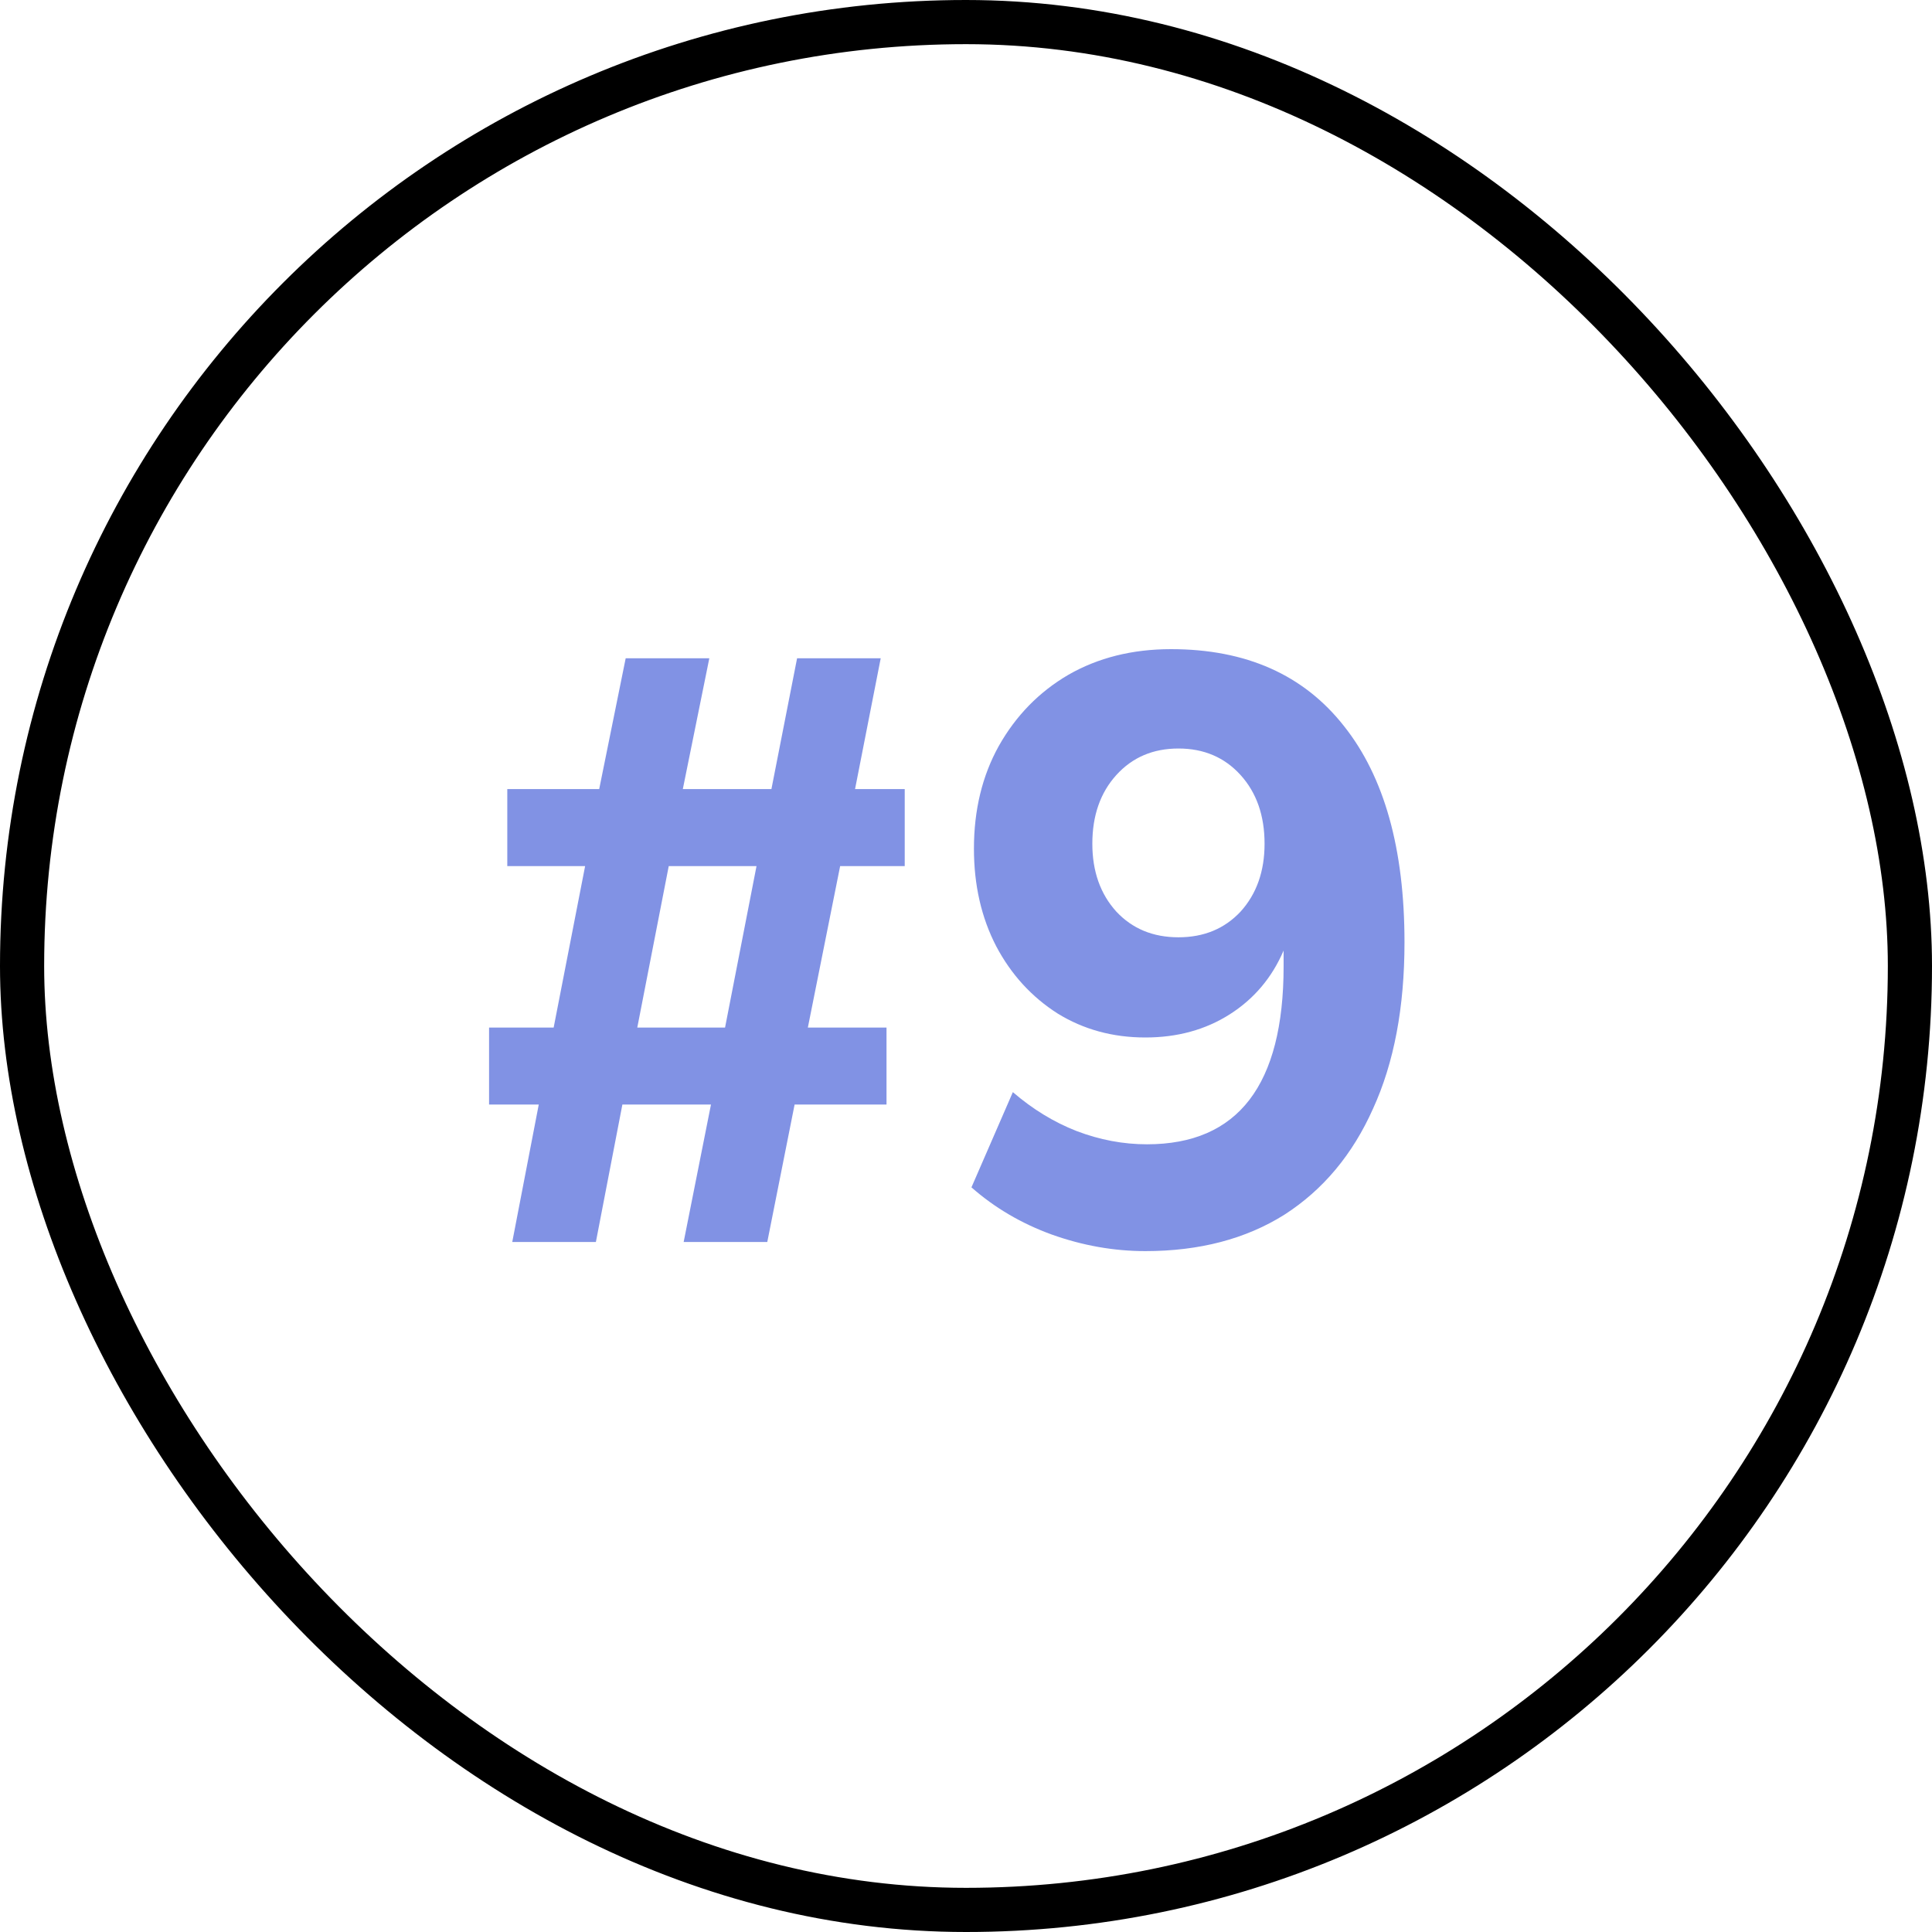
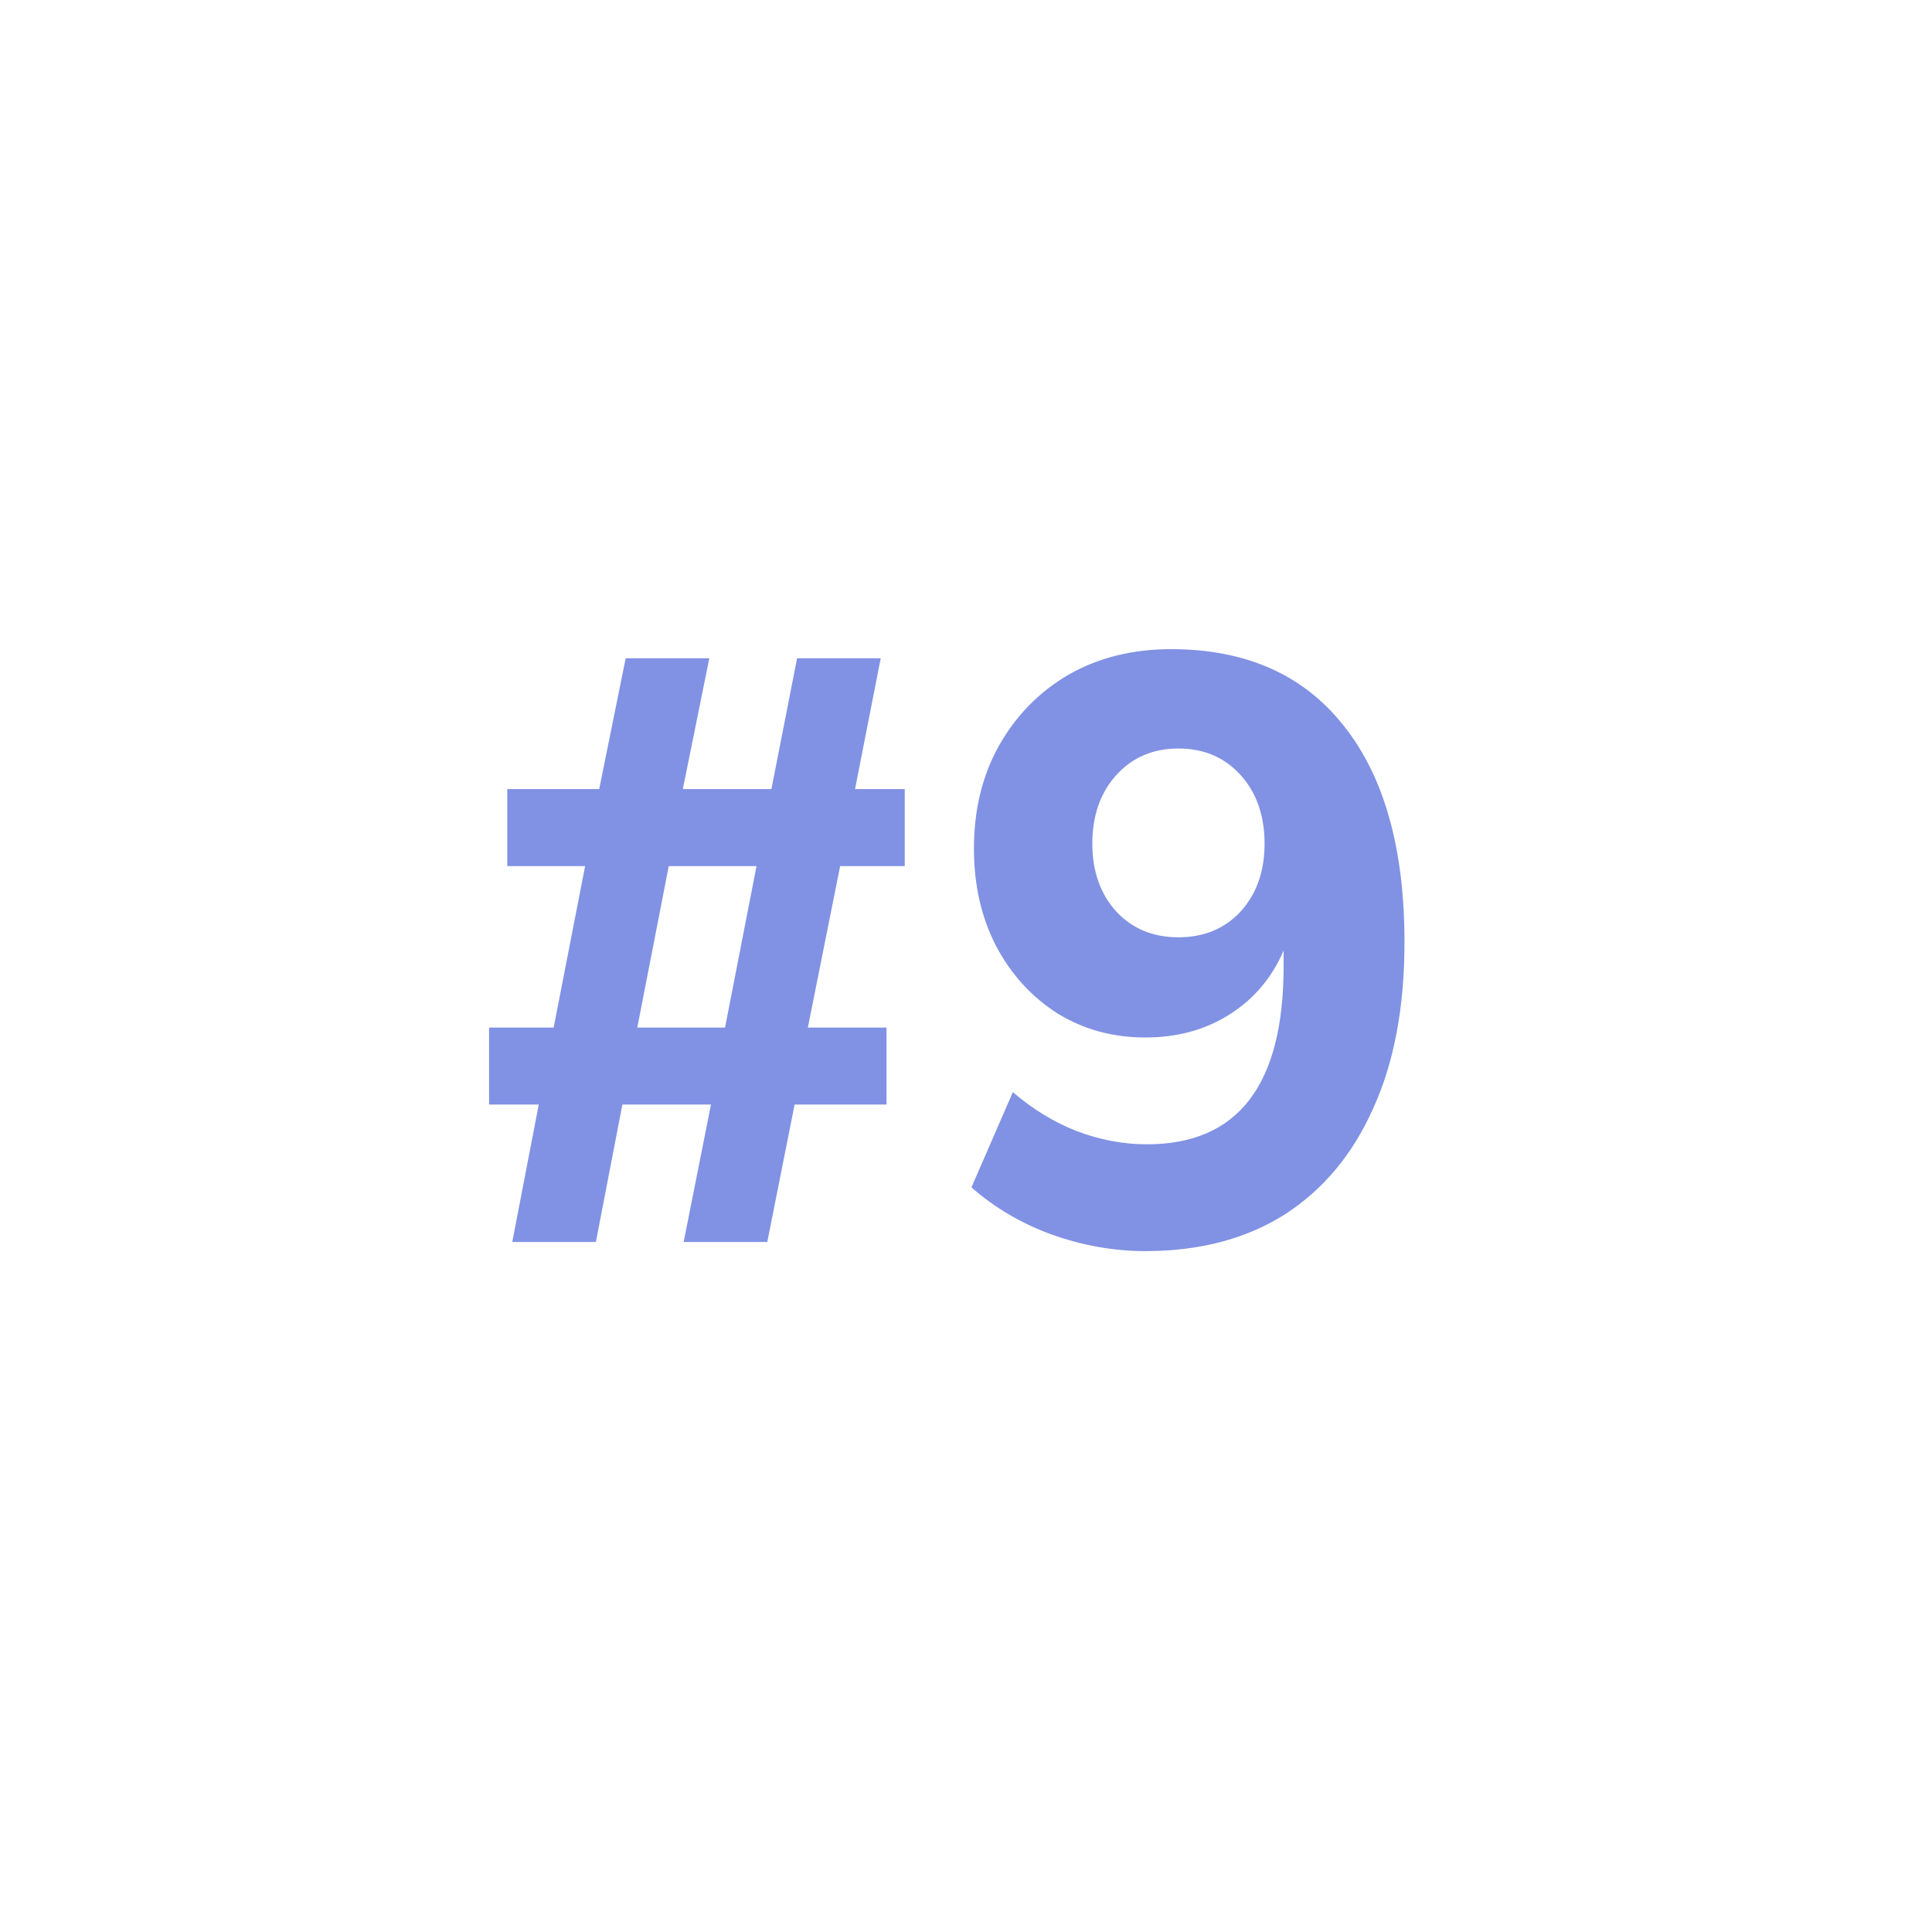
<svg xmlns="http://www.w3.org/2000/svg" width="28" height="28" viewBox="0 0 28 28" fill="none">
-   <rect x="0.32" y="0.32" width="27.36" height="27.36" rx="13.68" stroke="black" stroke-width="0.64" />
  <path d="M7.424 18L7.808 16.008H7.088V14.892H8.024L8.48 12.552H7.352V11.436H8.684L9.068 9.54H10.28L9.896 11.436H11.18L11.552 9.54H12.764L12.392 11.436H13.112V12.552H12.176L11.708 14.892H12.848V16.008H11.516L11.12 18H9.908L10.304 16.008H9.02L8.636 18H7.424ZM9.236 14.892H10.508L10.964 12.552H9.692L9.236 14.892ZM16.599 18.132C16.143 18.132 15.691 18.052 15.243 17.892C14.803 17.732 14.415 17.504 14.079 17.208L14.679 15.828C14.967 16.076 15.275 16.264 15.603 16.392C15.939 16.52 16.279 16.584 16.623 16.584C17.943 16.584 18.603 15.724 18.603 14.004V13.776C18.435 14.168 18.175 14.476 17.823 14.7C17.471 14.924 17.063 15.036 16.599 15.036C16.127 15.036 15.703 14.92 15.327 14.688C14.951 14.448 14.655 14.124 14.439 13.716C14.223 13.3 14.115 12.828 14.115 12.3C14.115 11.74 14.235 11.244 14.475 10.812C14.723 10.372 15.059 10.028 15.483 9.78C15.915 9.532 16.411 9.408 16.971 9.408C18.059 9.408 18.895 9.78 19.479 10.524C20.063 11.26 20.355 12.304 20.355 13.656C20.355 14.6 20.203 15.404 19.899 16.068C19.603 16.732 19.175 17.244 18.615 17.604C18.055 17.956 17.383 18.132 16.599 18.132ZM17.079 13.584C17.447 13.584 17.747 13.46 17.979 13.212C18.211 12.956 18.327 12.628 18.327 12.228C18.327 11.82 18.211 11.488 17.979 11.232C17.747 10.976 17.447 10.848 17.079 10.848C16.711 10.848 16.411 10.976 16.179 11.232C15.947 11.488 15.831 11.82 15.831 12.228C15.831 12.628 15.947 12.956 16.179 13.212C16.411 13.46 16.711 13.584 17.079 13.584Z" fill="#8192E4" />
</svg>